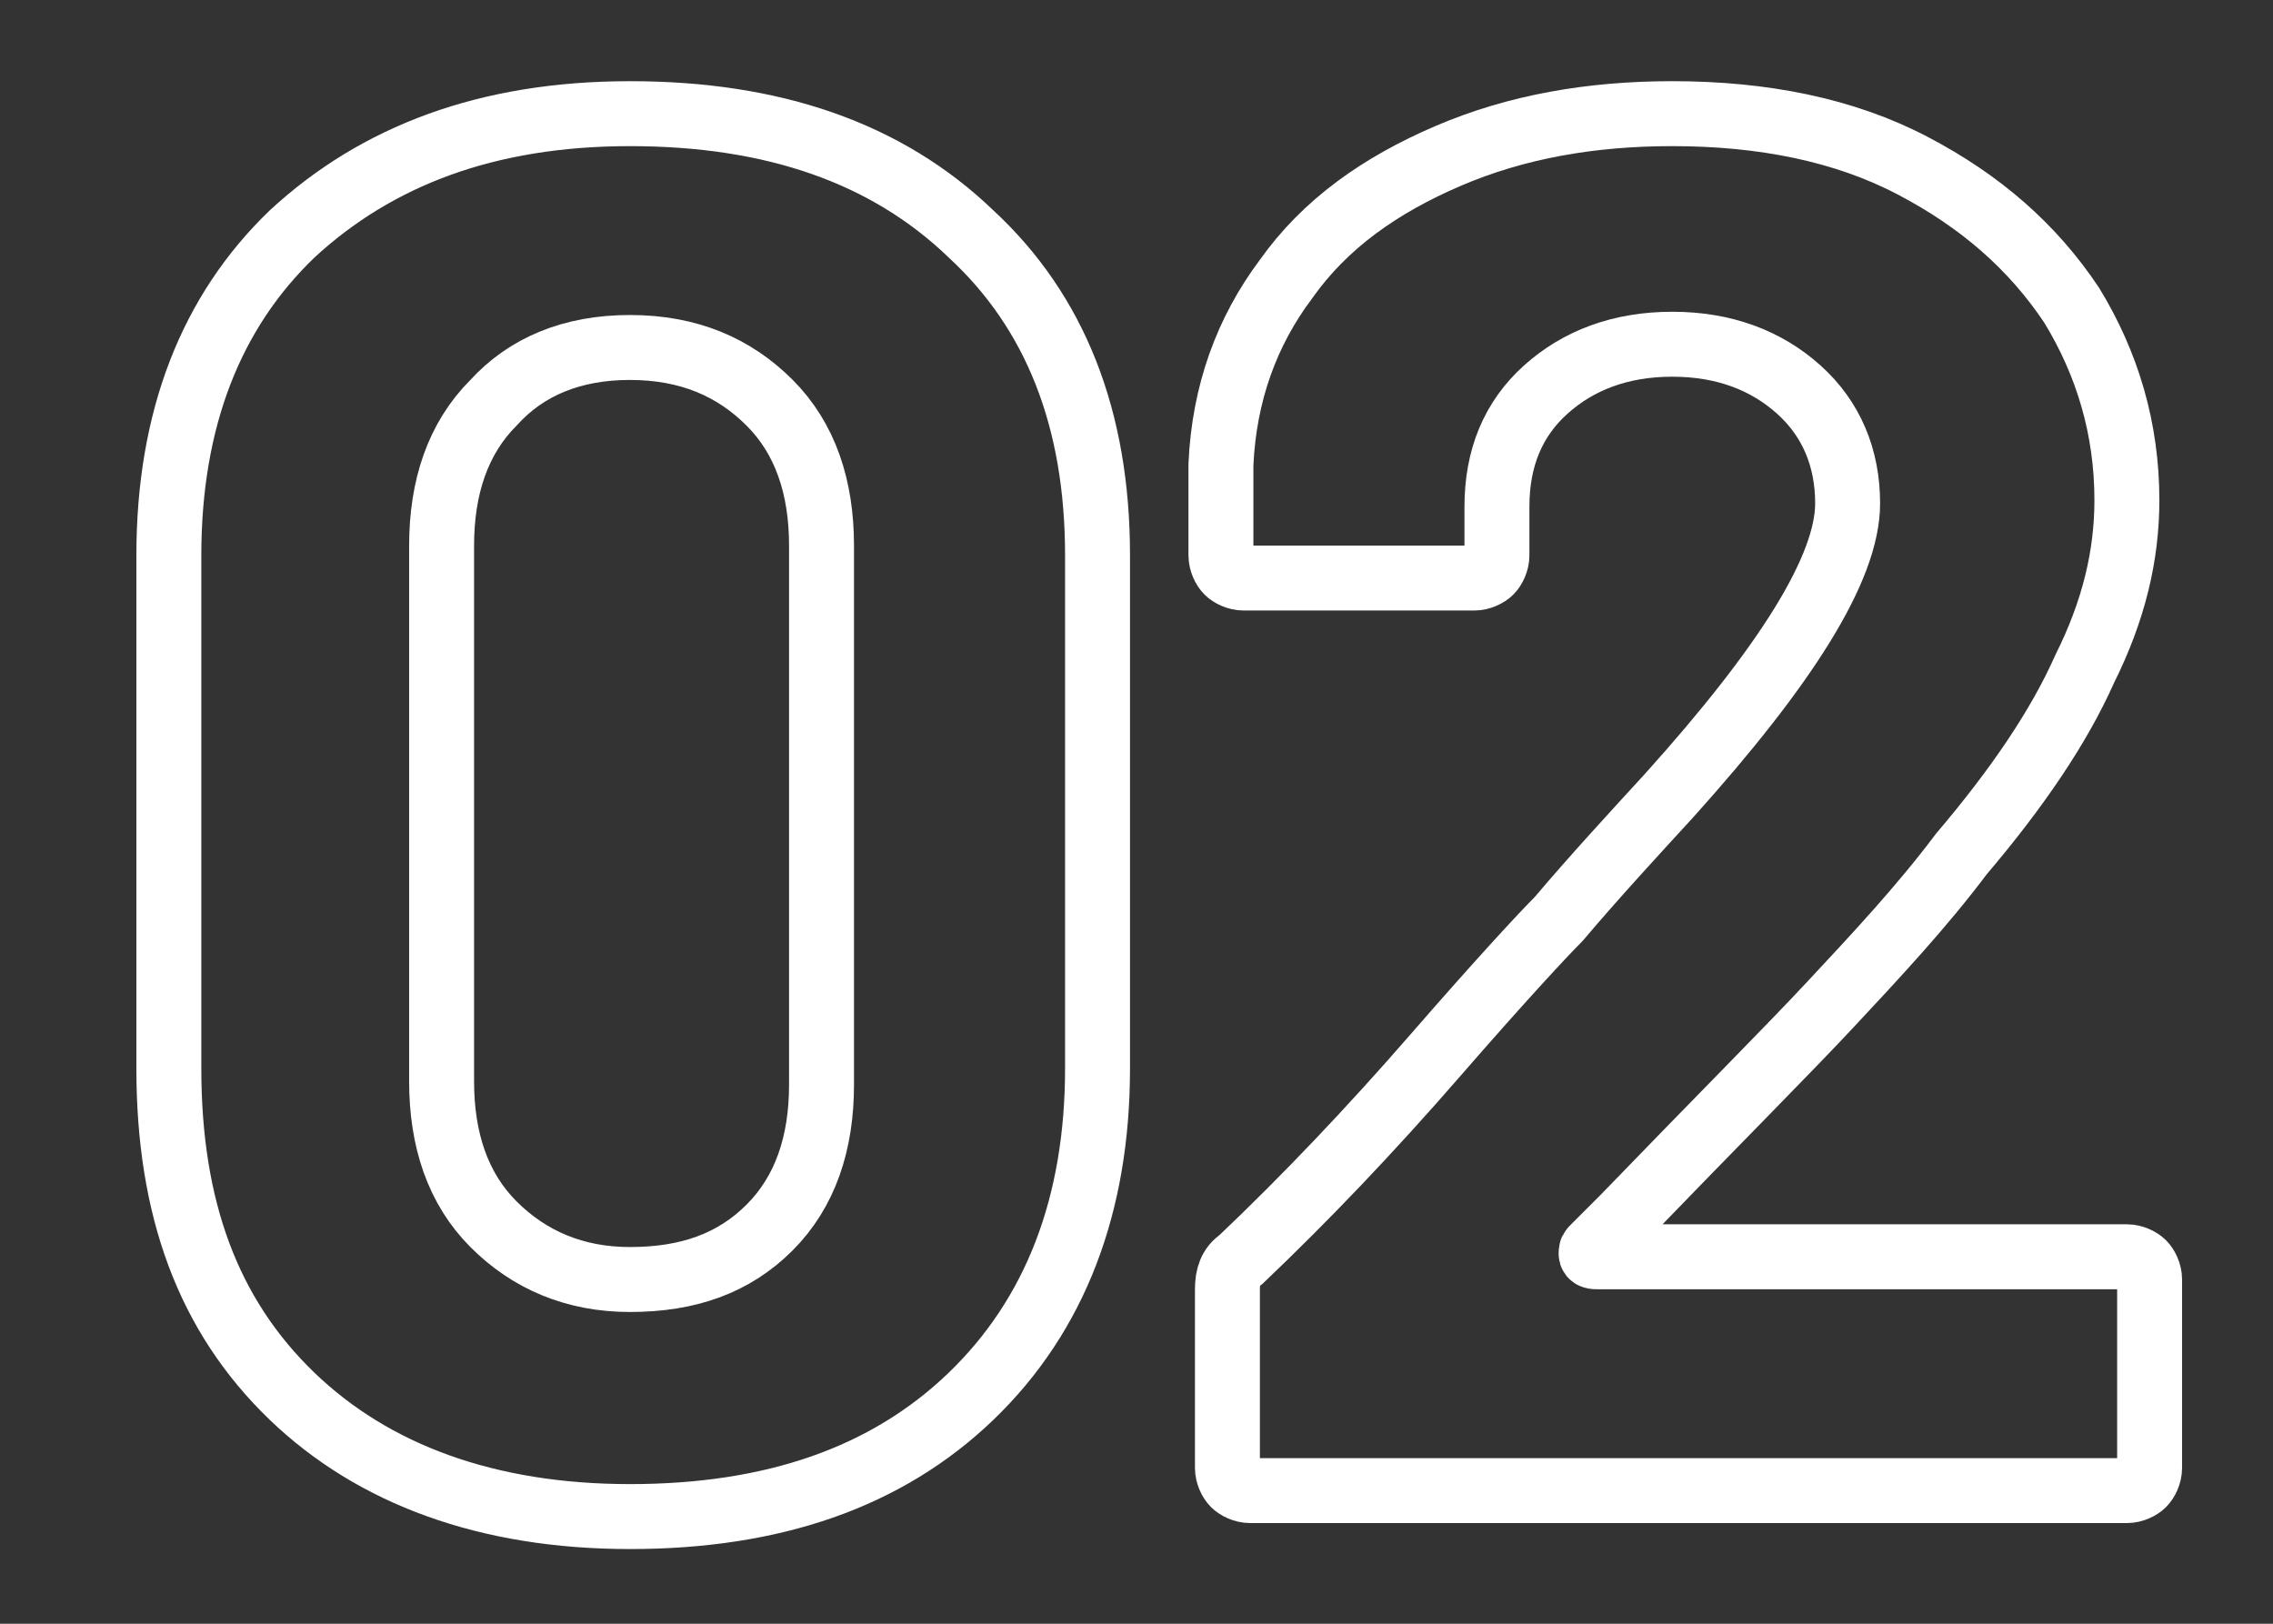
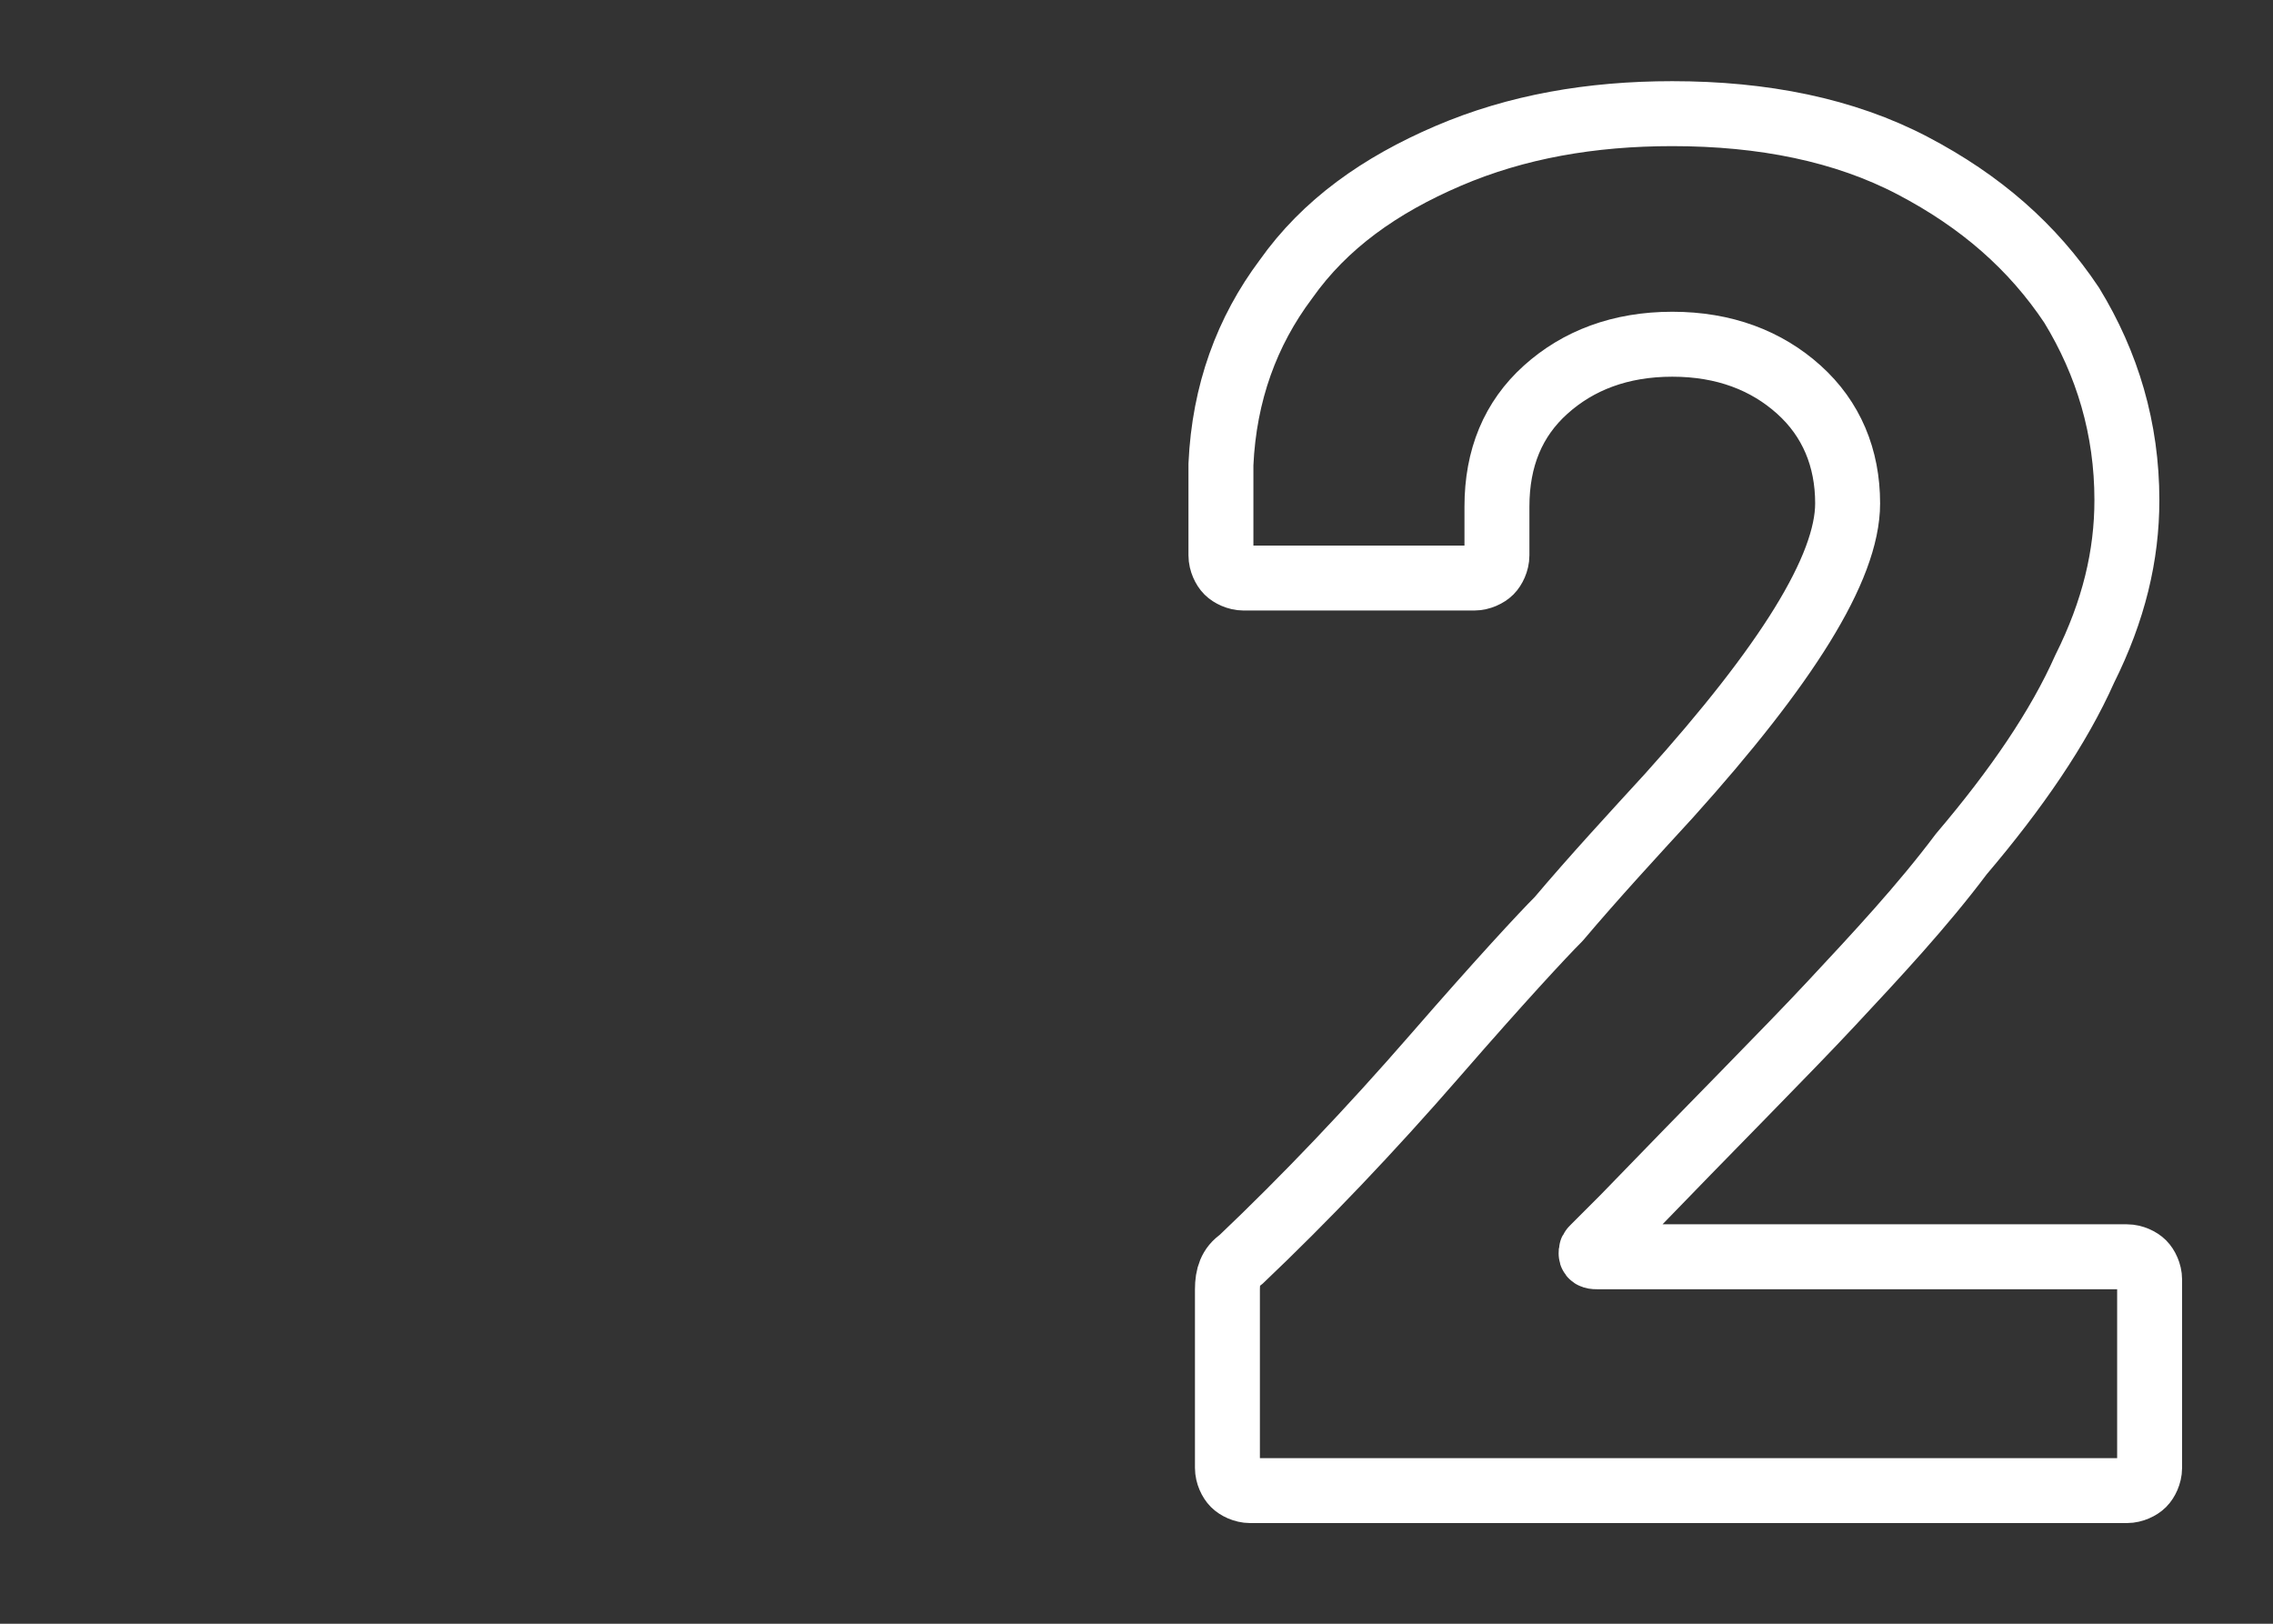
<svg xmlns="http://www.w3.org/2000/svg" version="1.1" id="レイヤー_1" x="0px" y="0px" viewBox="0 0 70 50" style="enable-background:new 0 0 70 50;" xml:space="preserve">
  <rect x="0" y="0" width="70" height="50" fill="#333333" stroke="none" />
  <style type="text/css">
	.st0{fill:none;stroke:#FFFFFF;stroke-width:2;stroke-linecap:square;stroke-linejoin:bevel;}
</style>
  <g>
-     <path class="st0" d="M9,43c-2.6-2.5-3.8-5.8-3.8-10.1V17.1c0-4.2,1.3-7.5,3.8-9.9c2.6-2.4,6-3.7,10.4-3.7c4.4,0,7.9,1.2,10.5,3.7   c2.6,2.4,3.9,5.7,3.9,9.9v15.8c0,4.2-1.3,7.6-3.9,10.1c-2.6,2.5-6.1,3.7-10.5,3.7C15,46.7,11.5,45.4,9,43z M23.7,37.8   c1.1-1.1,1.6-2.6,1.6-4.4V16.8c0-1.8-0.5-3.3-1.6-4.4c-1.1-1.1-2.5-1.7-4.3-1.7c-1.8,0-3.2,0.6-4.2,1.7c-1.1,1.1-1.6,2.6-1.6,4.4   v16.5c0,1.8,0.5,3.3,1.6,4.4c1.1,1.1,2.5,1.7,4.2,1.7C21.2,39.4,22.6,38.9,23.7,37.8z" />
    <path class="st0" d="M49,38.6c0,0.1,0.1,0.1,0.2,0.1h16.3c0.2,0,0.4,0.1,0.5,0.2c0.1,0.1,0.2,0.3,0.2,0.5v5.8   c0,0.2-0.1,0.4-0.2,0.5c-0.1,0.1-0.3,0.2-0.5,0.2h-27c-0.2,0-0.4-0.1-0.5-0.2c-0.1-0.1-0.2-0.3-0.2-0.5v-5.5c0-0.4,0.1-0.7,0.4-0.9   c2-1.9,4-4,6-6.3s3.3-3.7,3.8-4.2c1.1-1.3,2.3-2.6,3.4-3.8c3.6-4,5.5-7,5.5-9c0-1.4-0.5-2.6-1.5-3.5s-2.3-1.4-3.9-1.4   c-1.6,0-2.9,0.5-3.9,1.4s-1.5,2.1-1.5,3.6v1.5c0,0.2-0.1,0.4-0.2,0.5c-0.1,0.1-0.3,0.2-0.5,0.2h-7.1c-0.2,0-0.4-0.1-0.5-0.2   c-0.1-0.1-0.2-0.3-0.2-0.5v-2.8c0.1-2.2,0.8-4.1,2-5.7c1.2-1.7,2.9-2.9,5-3.8c2.1-0.9,4.4-1.3,6.9-1.3c2.8,0,5.3,0.5,7.4,1.6   c2.1,1.1,3.7,2.5,4.9,4.3c1.1,1.8,1.7,3.8,1.7,6c0,1.7-0.4,3.4-1.3,5.2c-0.8,1.8-2.1,3.7-3.8,5.7c-1.2,1.6-2.6,3.1-4,4.6   c-1.4,1.5-3.6,3.7-6.4,6.6l-0.9,0.9C49,38.5,49,38.5,49,38.6z" />
  </g>
</svg>